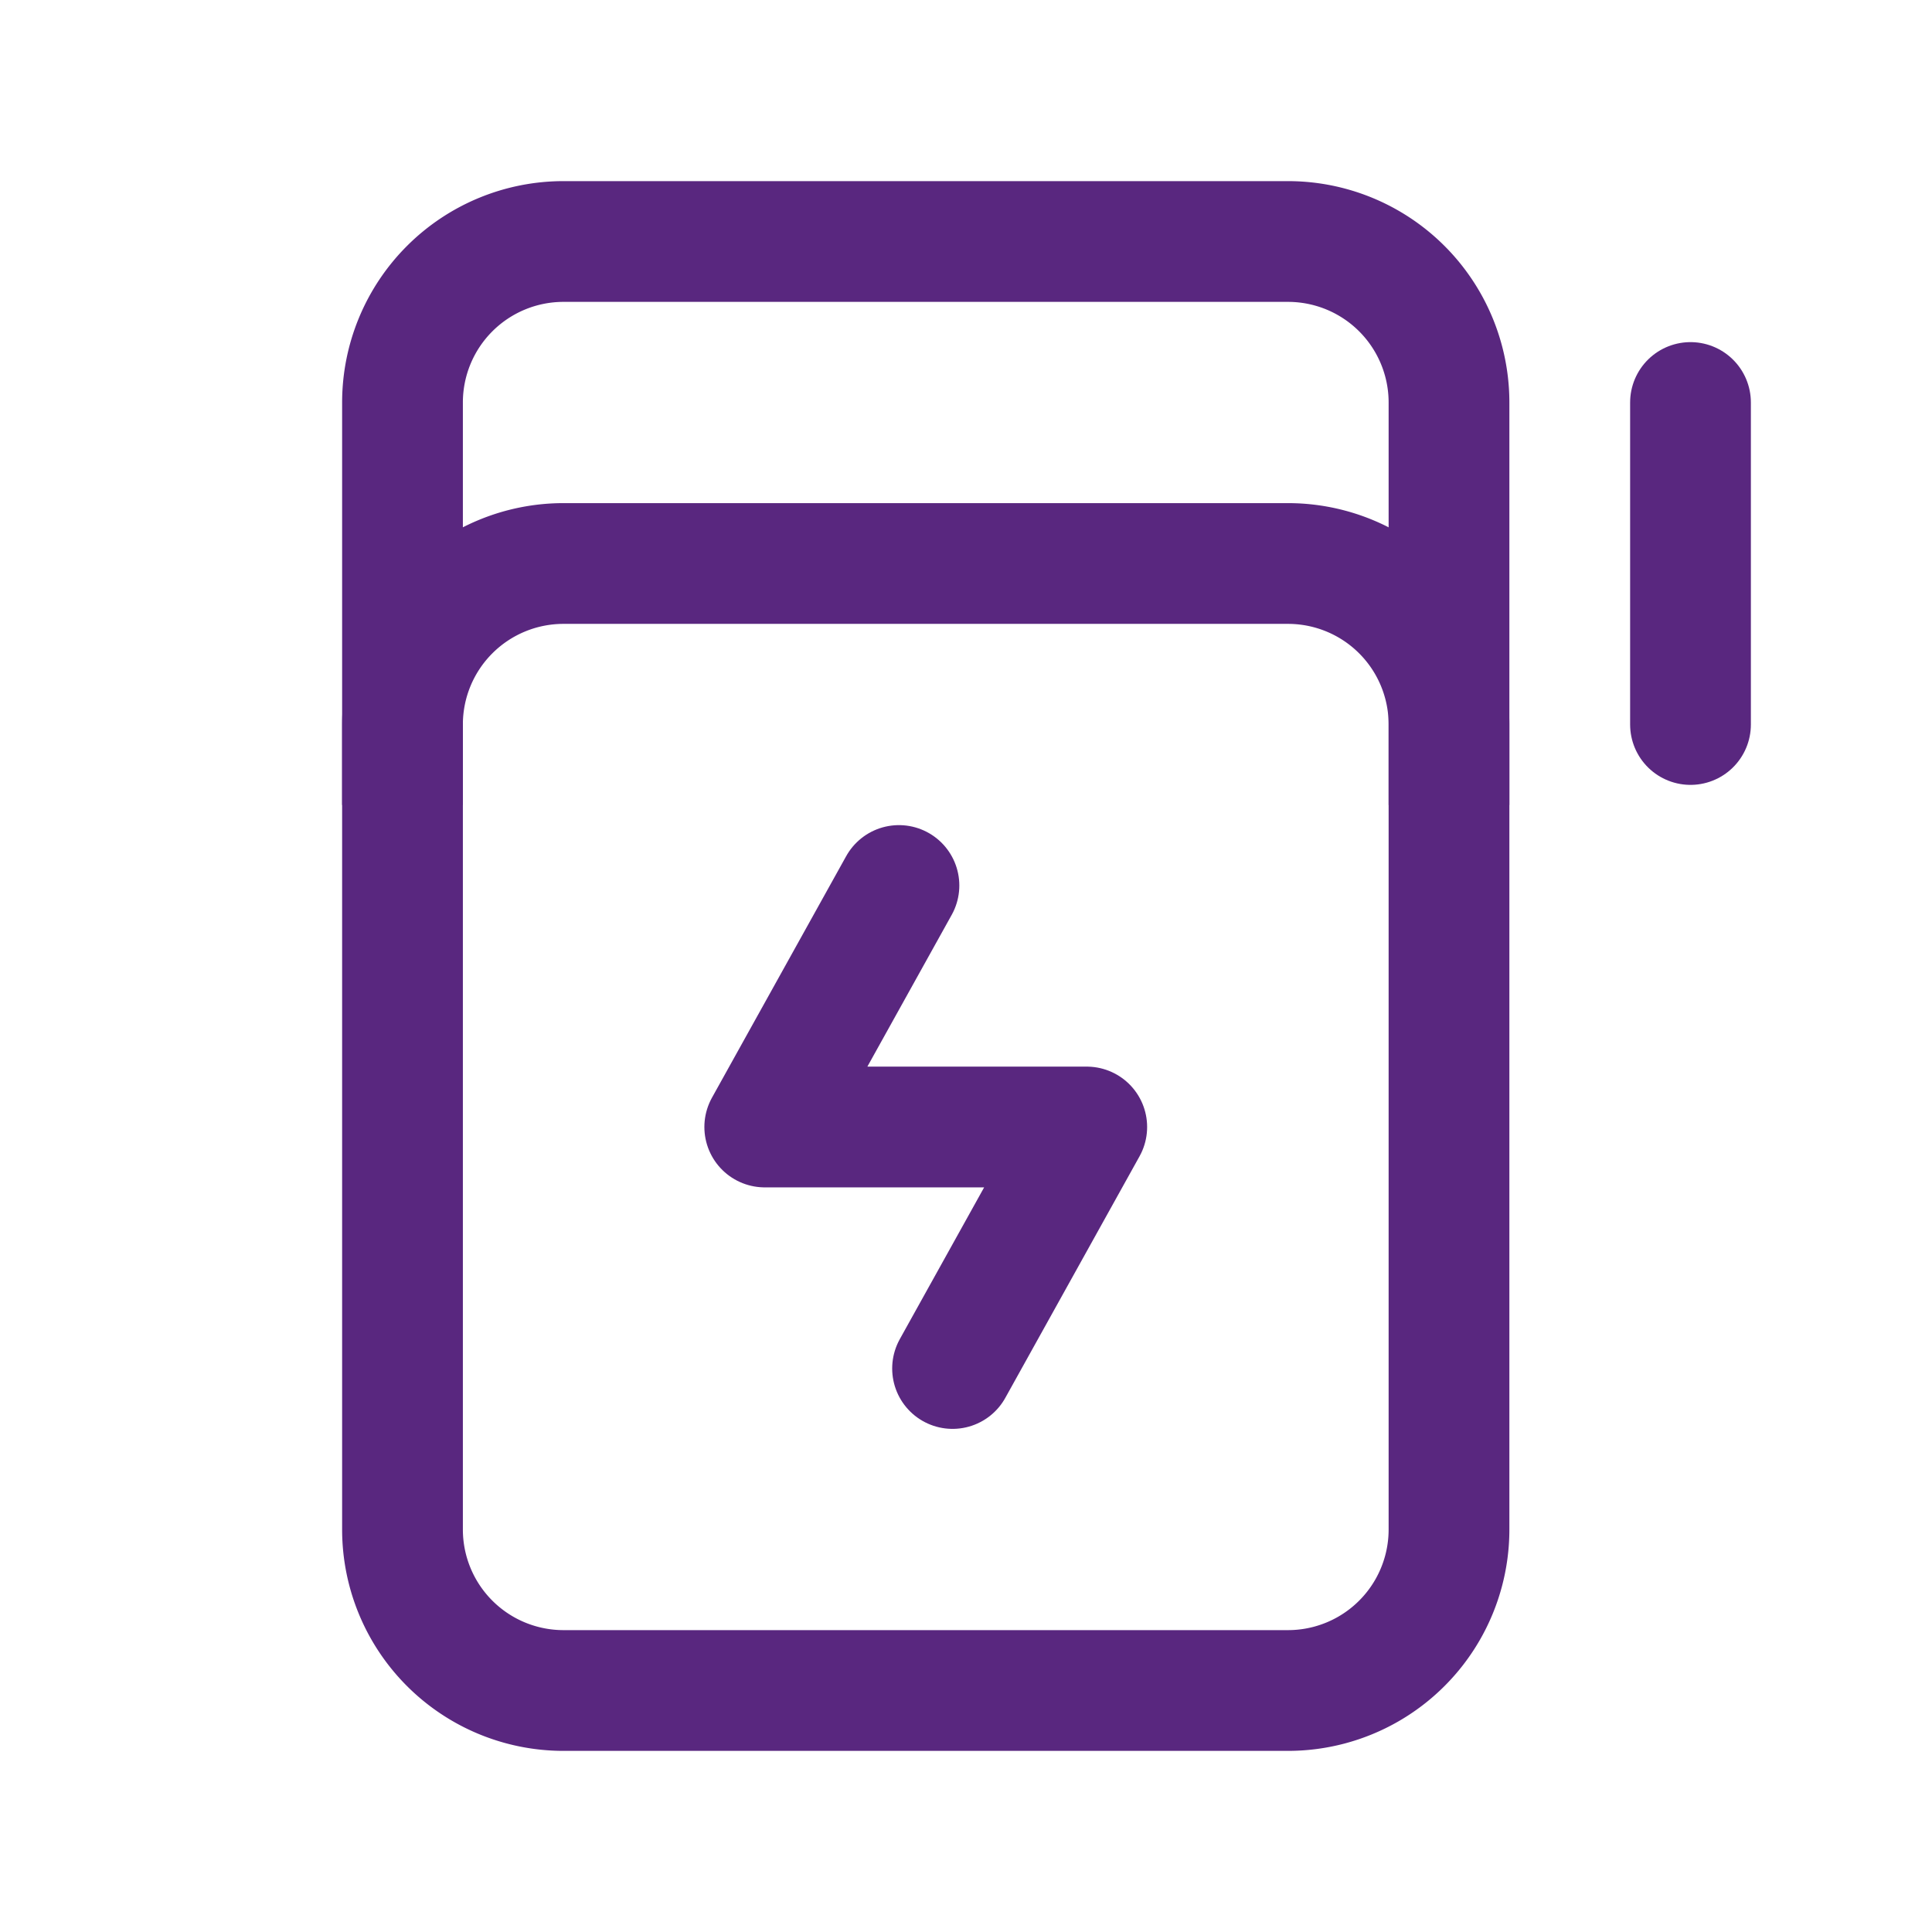
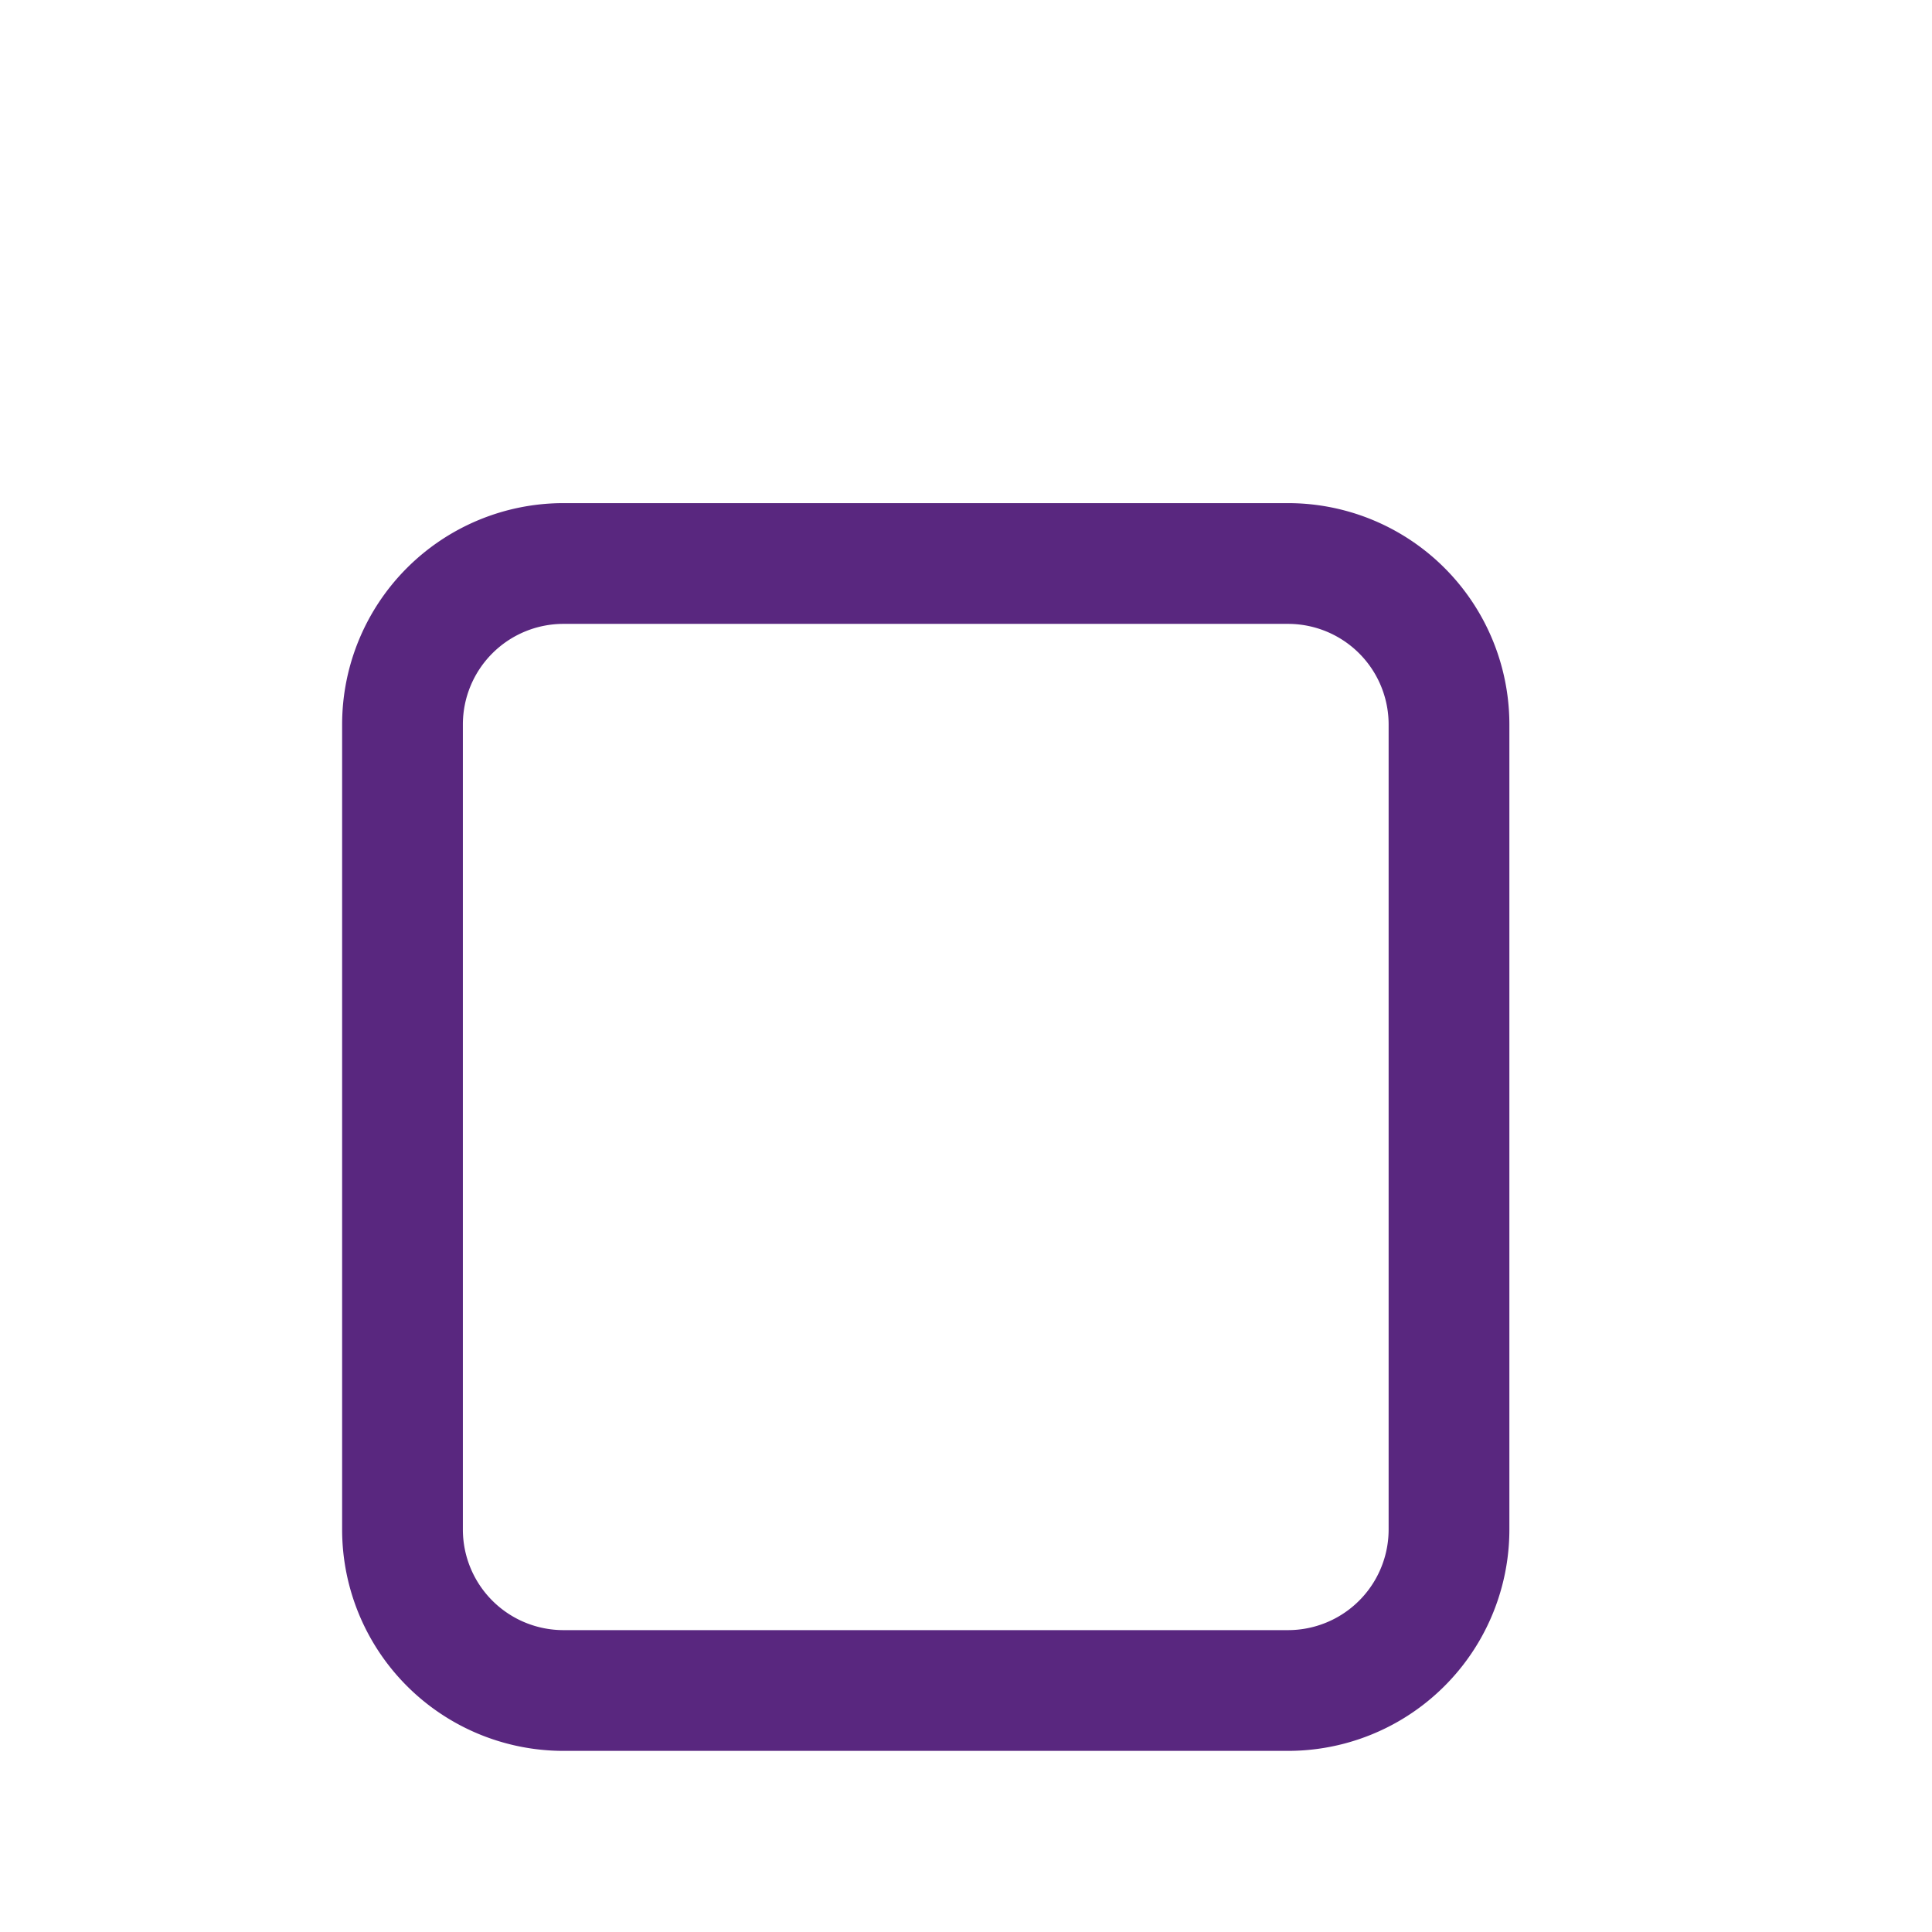
<svg xmlns="http://www.w3.org/2000/svg" width="800" height="800" viewBox="0 0 24 24" fill="none">
-   <path d="M21 5v4" stroke="#59277f" stroke-width="1.5" stroke-linecap="round" stroke-linejoin="round" />
  <path d="M5 19V9a2 2 0 012-2h9a2 2 0 012 2v10a2 2 0 01-2 2H7a2 2 0 01-2-2z" stroke="#59277f" stroke-width="1.5" />
-   <path d="M5 10V5a2 2 0 012-2h9a2 2 0 012 2v5" stroke="#59277f" stroke-width="1.5" />
-   <path d="M11.167 11L9.5 14h4l-1.667 3" stroke="#59277f" stroke-width="1.5" stroke-linecap="round" stroke-linejoin="round" />
</svg>